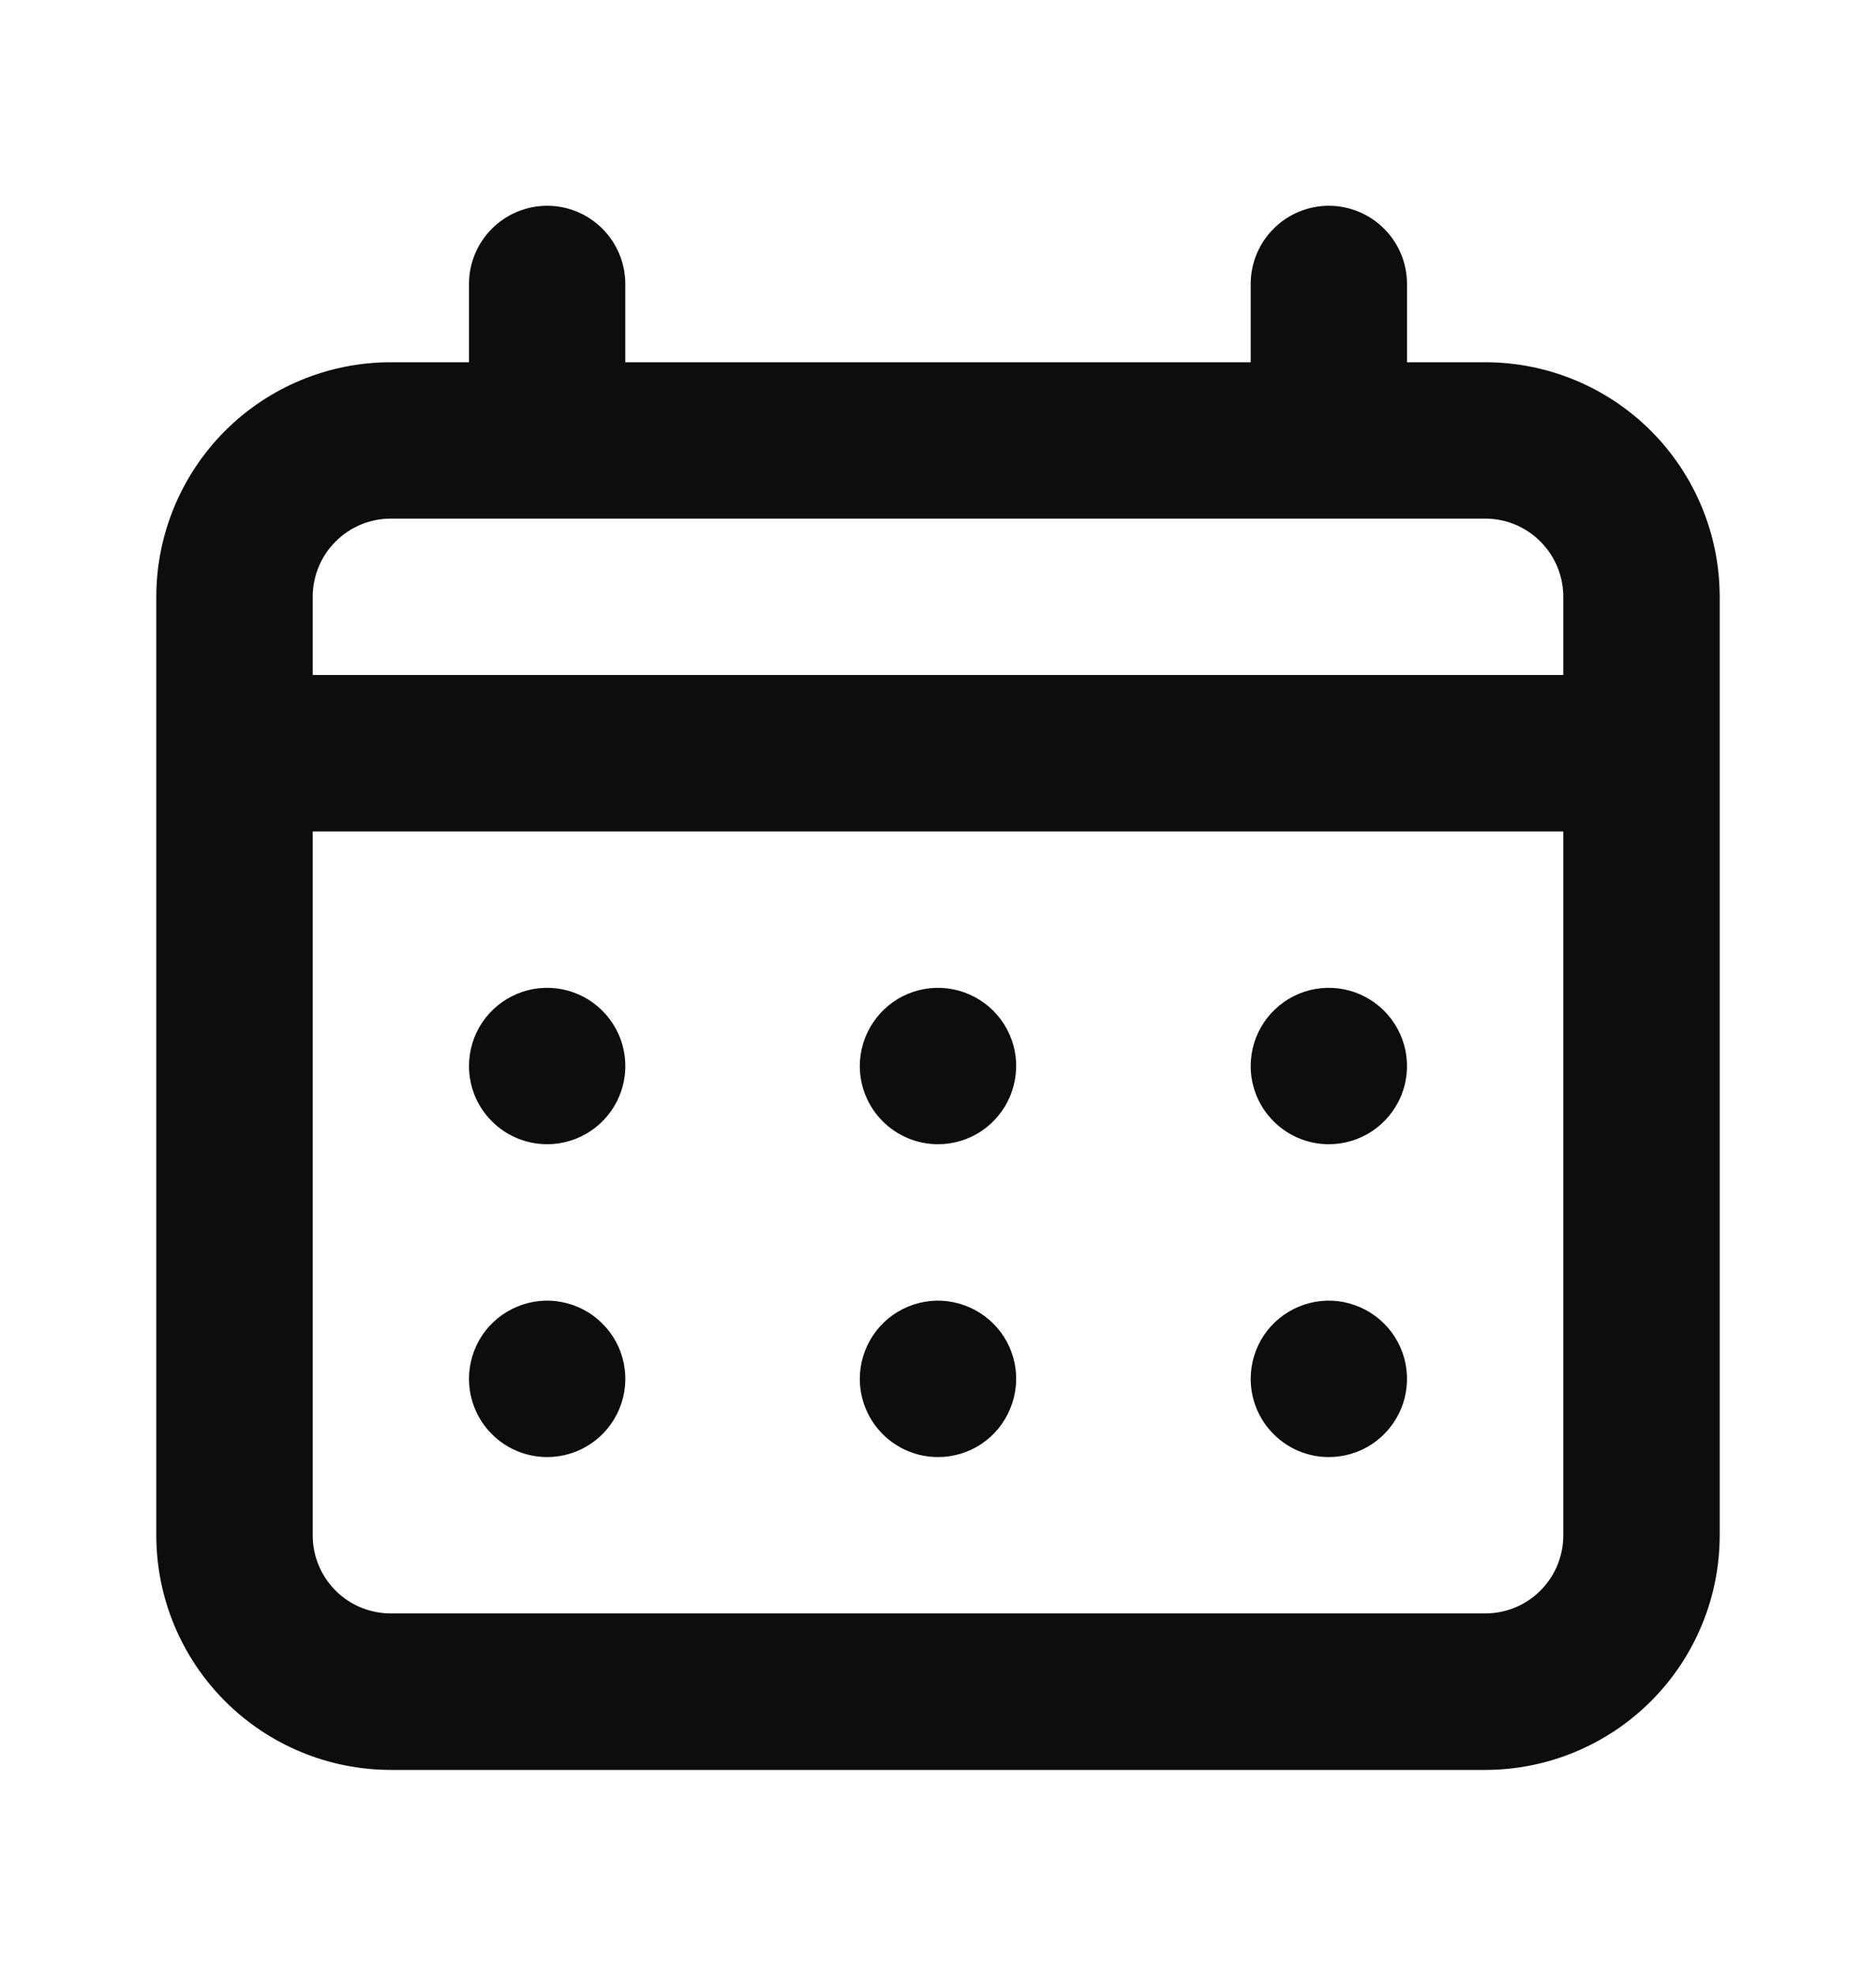
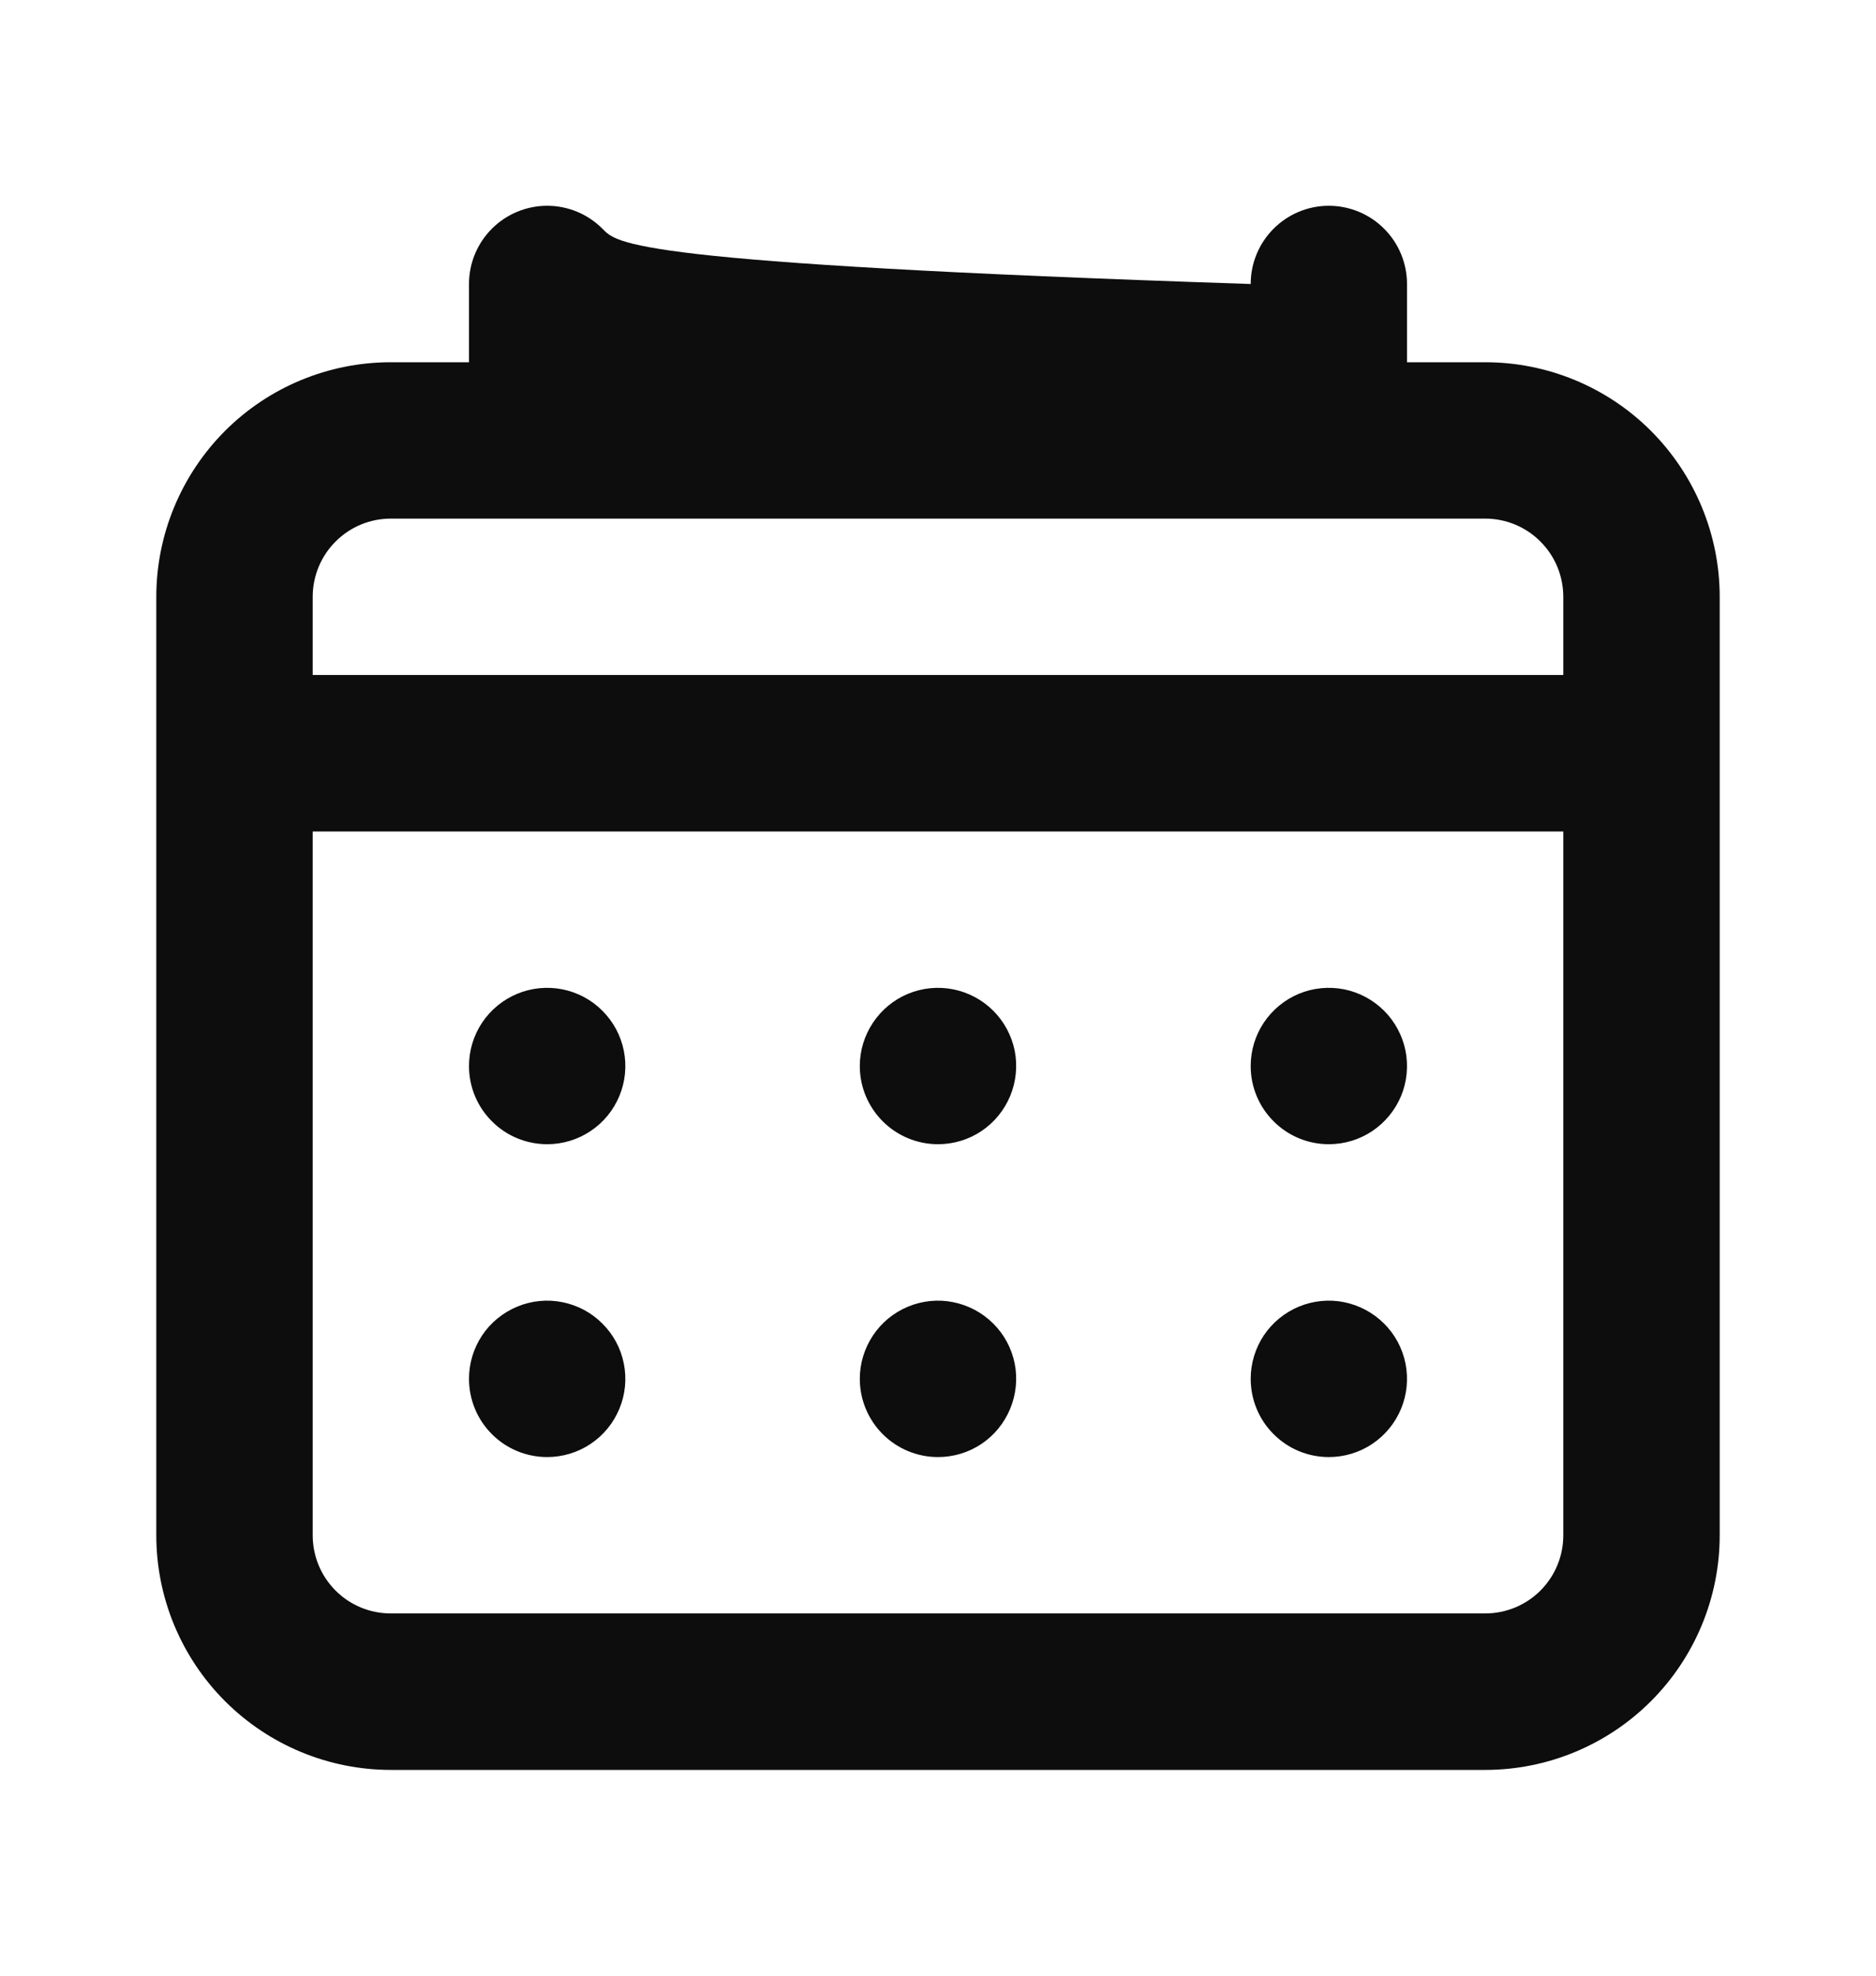
<svg xmlns="http://www.w3.org/2000/svg" width="19" height="20" viewBox="0 0 19 20" fill="none">
-   <path d="M9.5 11.583C9.657 11.583 9.81 11.537 9.94 11.45C10.07 11.363 10.171 11.239 10.231 11.095C10.291 10.95 10.307 10.791 10.277 10.637C10.246 10.484 10.171 10.343 10.06 10.232C9.949 10.121 9.808 10.046 9.654 10.015C9.501 9.985 9.342 10 9.197 10.06C9.052 10.12 8.929 10.222 8.842 10.352C8.755 10.482 8.708 10.635 8.708 10.792C8.708 11.002 8.792 11.203 8.94 11.351C9.089 11.5 9.29 11.583 9.5 11.583ZM13.458 11.583C13.615 11.583 13.768 11.537 13.898 11.45C14.028 11.363 14.13 11.239 14.19 11.095C14.25 10.95 14.265 10.791 14.235 10.637C14.204 10.484 14.129 10.343 14.018 10.232C13.907 10.121 13.766 10.046 13.613 10.015C13.459 9.985 13.3 10 13.155 10.06C13.011 10.12 12.887 10.222 12.8 10.352C12.713 10.482 12.667 10.635 12.667 10.792C12.667 11.002 12.75 11.203 12.899 11.351C13.047 11.5 13.248 11.583 13.458 11.583ZM9.5 14.75C9.657 14.75 9.81 14.704 9.94 14.617C10.07 14.53 10.171 14.406 10.231 14.261C10.291 14.117 10.307 13.957 10.277 13.804C10.246 13.65 10.171 13.509 10.06 13.399C9.949 13.288 9.808 13.213 9.654 13.182C9.501 13.151 9.342 13.167 9.197 13.227C9.052 13.287 8.929 13.388 8.842 13.518C8.755 13.649 8.708 13.802 8.708 13.958C8.708 14.168 8.792 14.37 8.94 14.518C9.089 14.667 9.29 14.75 9.5 14.75ZM13.458 14.75C13.615 14.75 13.768 14.704 13.898 14.617C14.028 14.53 14.13 14.406 14.19 14.261C14.25 14.117 14.265 13.957 14.235 13.804C14.204 13.65 14.129 13.509 14.018 13.399C13.907 13.288 13.766 13.213 13.613 13.182C13.459 13.151 13.3 13.167 13.155 13.227C13.011 13.287 12.887 13.388 12.8 13.518C12.713 13.649 12.667 13.802 12.667 13.958C12.667 14.168 12.75 14.37 12.899 14.518C13.047 14.667 13.248 14.75 13.458 14.75ZM5.542 11.583C5.698 11.583 5.851 11.537 5.981 11.45C6.112 11.363 6.213 11.239 6.273 11.095C6.333 10.95 6.349 10.791 6.318 10.637C6.288 10.484 6.212 10.343 6.101 10.232C5.991 10.121 5.85 10.046 5.696 10.015C5.543 9.985 5.383 10 5.239 10.06C5.094 10.12 4.97 10.222 4.883 10.352C4.796 10.482 4.75 10.635 4.75 10.792C4.75 11.002 4.833 11.203 4.982 11.351C5.13 11.5 5.332 11.583 5.542 11.583ZM15.042 3.667H14.25V2.875C14.25 2.665 14.167 2.464 14.018 2.315C13.87 2.167 13.668 2.083 13.458 2.083C13.248 2.083 13.047 2.167 12.899 2.315C12.75 2.464 12.667 2.665 12.667 2.875V3.667H6.333V2.875C6.333 2.665 6.25 2.464 6.101 2.315C5.953 2.167 5.752 2.083 5.542 2.083C5.332 2.083 5.13 2.167 4.982 2.315C4.833 2.464 4.75 2.665 4.75 2.875V3.667H3.958C3.328 3.667 2.724 3.917 2.279 4.362C1.834 4.808 1.583 5.412 1.583 6.042V15.542C1.583 16.172 1.834 16.776 2.279 17.221C2.724 17.666 3.328 17.917 3.958 17.917H15.042C15.672 17.917 16.276 17.666 16.721 17.221C17.166 16.776 17.417 16.172 17.417 15.542V6.042C17.417 5.412 17.166 4.808 16.721 4.362C16.276 3.917 15.672 3.667 15.042 3.667ZM15.833 15.542C15.833 15.752 15.75 15.953 15.601 16.102C15.453 16.25 15.252 16.333 15.042 16.333H3.958C3.748 16.333 3.547 16.25 3.399 16.102C3.25 15.953 3.167 15.752 3.167 15.542V8.417H15.833V15.542ZM15.833 6.833H3.167V6.042C3.167 5.832 3.25 5.63 3.399 5.482C3.547 5.333 3.748 5.25 3.958 5.25H15.042C15.252 5.25 15.453 5.333 15.601 5.482C15.75 5.63 15.833 5.832 15.833 6.042V6.833ZM5.542 14.75C5.698 14.75 5.851 14.704 5.981 14.617C6.112 14.53 6.213 14.406 6.273 14.261C6.333 14.117 6.349 13.957 6.318 13.804C6.288 13.65 6.212 13.509 6.101 13.399C5.991 13.288 5.85 13.213 5.696 13.182C5.543 13.151 5.383 13.167 5.239 13.227C5.094 13.287 4.97 13.388 4.883 13.518C4.796 13.649 4.75 13.802 4.75 13.958C4.75 14.168 4.833 14.37 4.982 14.518C5.13 14.667 5.332 14.75 5.542 14.75Z" fill="#0D0D0D" />
+   <path d="M9.5 11.583C9.657 11.583 9.81 11.537 9.94 11.45C10.07 11.363 10.171 11.239 10.231 11.095C10.291 10.95 10.307 10.791 10.277 10.637C10.246 10.484 10.171 10.343 10.06 10.232C9.949 10.121 9.808 10.046 9.654 10.015C9.501 9.985 9.342 10 9.197 10.06C9.052 10.12 8.929 10.222 8.842 10.352C8.755 10.482 8.708 10.635 8.708 10.792C8.708 11.002 8.792 11.203 8.94 11.351C9.089 11.5 9.29 11.583 9.5 11.583ZM13.458 11.583C13.615 11.583 13.768 11.537 13.898 11.45C14.028 11.363 14.13 11.239 14.19 11.095C14.25 10.95 14.265 10.791 14.235 10.637C14.204 10.484 14.129 10.343 14.018 10.232C13.907 10.121 13.766 10.046 13.613 10.015C13.459 9.985 13.3 10 13.155 10.06C13.011 10.12 12.887 10.222 12.8 10.352C12.713 10.482 12.667 10.635 12.667 10.792C12.667 11.002 12.75 11.203 12.899 11.351C13.047 11.5 13.248 11.583 13.458 11.583ZM9.5 14.75C9.657 14.75 9.81 14.704 9.94 14.617C10.07 14.53 10.171 14.406 10.231 14.261C10.291 14.117 10.307 13.957 10.277 13.804C10.246 13.65 10.171 13.509 10.06 13.399C9.949 13.288 9.808 13.213 9.654 13.182C9.501 13.151 9.342 13.167 9.197 13.227C9.052 13.287 8.929 13.388 8.842 13.518C8.755 13.649 8.708 13.802 8.708 13.958C8.708 14.168 8.792 14.37 8.94 14.518C9.089 14.667 9.29 14.75 9.5 14.75ZM13.458 14.75C13.615 14.75 13.768 14.704 13.898 14.617C14.028 14.53 14.13 14.406 14.19 14.261C14.25 14.117 14.265 13.957 14.235 13.804C14.204 13.65 14.129 13.509 14.018 13.399C13.907 13.288 13.766 13.213 13.613 13.182C13.459 13.151 13.3 13.167 13.155 13.227C13.011 13.287 12.887 13.388 12.8 13.518C12.713 13.649 12.667 13.802 12.667 13.958C12.667 14.168 12.75 14.37 12.899 14.518C13.047 14.667 13.248 14.75 13.458 14.75ZM5.542 11.583C5.698 11.583 5.851 11.537 5.981 11.45C6.112 11.363 6.213 11.239 6.273 11.095C6.333 10.95 6.349 10.791 6.318 10.637C6.288 10.484 6.212 10.343 6.101 10.232C5.991 10.121 5.85 10.046 5.696 10.015C5.543 9.985 5.383 10 5.239 10.06C5.094 10.12 4.97 10.222 4.883 10.352C4.796 10.482 4.75 10.635 4.75 10.792C4.75 11.002 4.833 11.203 4.982 11.351C5.13 11.5 5.332 11.583 5.542 11.583ZM15.042 3.667H14.25V2.875C14.25 2.665 14.167 2.464 14.018 2.315C13.87 2.167 13.668 2.083 13.458 2.083C13.248 2.083 13.047 2.167 12.899 2.315C12.75 2.464 12.667 2.665 12.667 2.875V3.667V2.875C6.333 2.665 6.25 2.464 6.101 2.315C5.953 2.167 5.752 2.083 5.542 2.083C5.332 2.083 5.13 2.167 4.982 2.315C4.833 2.464 4.75 2.665 4.75 2.875V3.667H3.958C3.328 3.667 2.724 3.917 2.279 4.362C1.834 4.808 1.583 5.412 1.583 6.042V15.542C1.583 16.172 1.834 16.776 2.279 17.221C2.724 17.666 3.328 17.917 3.958 17.917H15.042C15.672 17.917 16.276 17.666 16.721 17.221C17.166 16.776 17.417 16.172 17.417 15.542V6.042C17.417 5.412 17.166 4.808 16.721 4.362C16.276 3.917 15.672 3.667 15.042 3.667ZM15.833 15.542C15.833 15.752 15.75 15.953 15.601 16.102C15.453 16.25 15.252 16.333 15.042 16.333H3.958C3.748 16.333 3.547 16.25 3.399 16.102C3.25 15.953 3.167 15.752 3.167 15.542V8.417H15.833V15.542ZM15.833 6.833H3.167V6.042C3.167 5.832 3.25 5.63 3.399 5.482C3.547 5.333 3.748 5.25 3.958 5.25H15.042C15.252 5.25 15.453 5.333 15.601 5.482C15.75 5.63 15.833 5.832 15.833 6.042V6.833ZM5.542 14.75C5.698 14.75 5.851 14.704 5.981 14.617C6.112 14.53 6.213 14.406 6.273 14.261C6.333 14.117 6.349 13.957 6.318 13.804C6.288 13.65 6.212 13.509 6.101 13.399C5.991 13.288 5.85 13.213 5.696 13.182C5.543 13.151 5.383 13.167 5.239 13.227C5.094 13.287 4.97 13.388 4.883 13.518C4.796 13.649 4.75 13.802 4.75 13.958C4.75 14.168 4.833 14.37 4.982 14.518C5.13 14.667 5.332 14.75 5.542 14.75Z" fill="#0D0D0D" />
</svg>